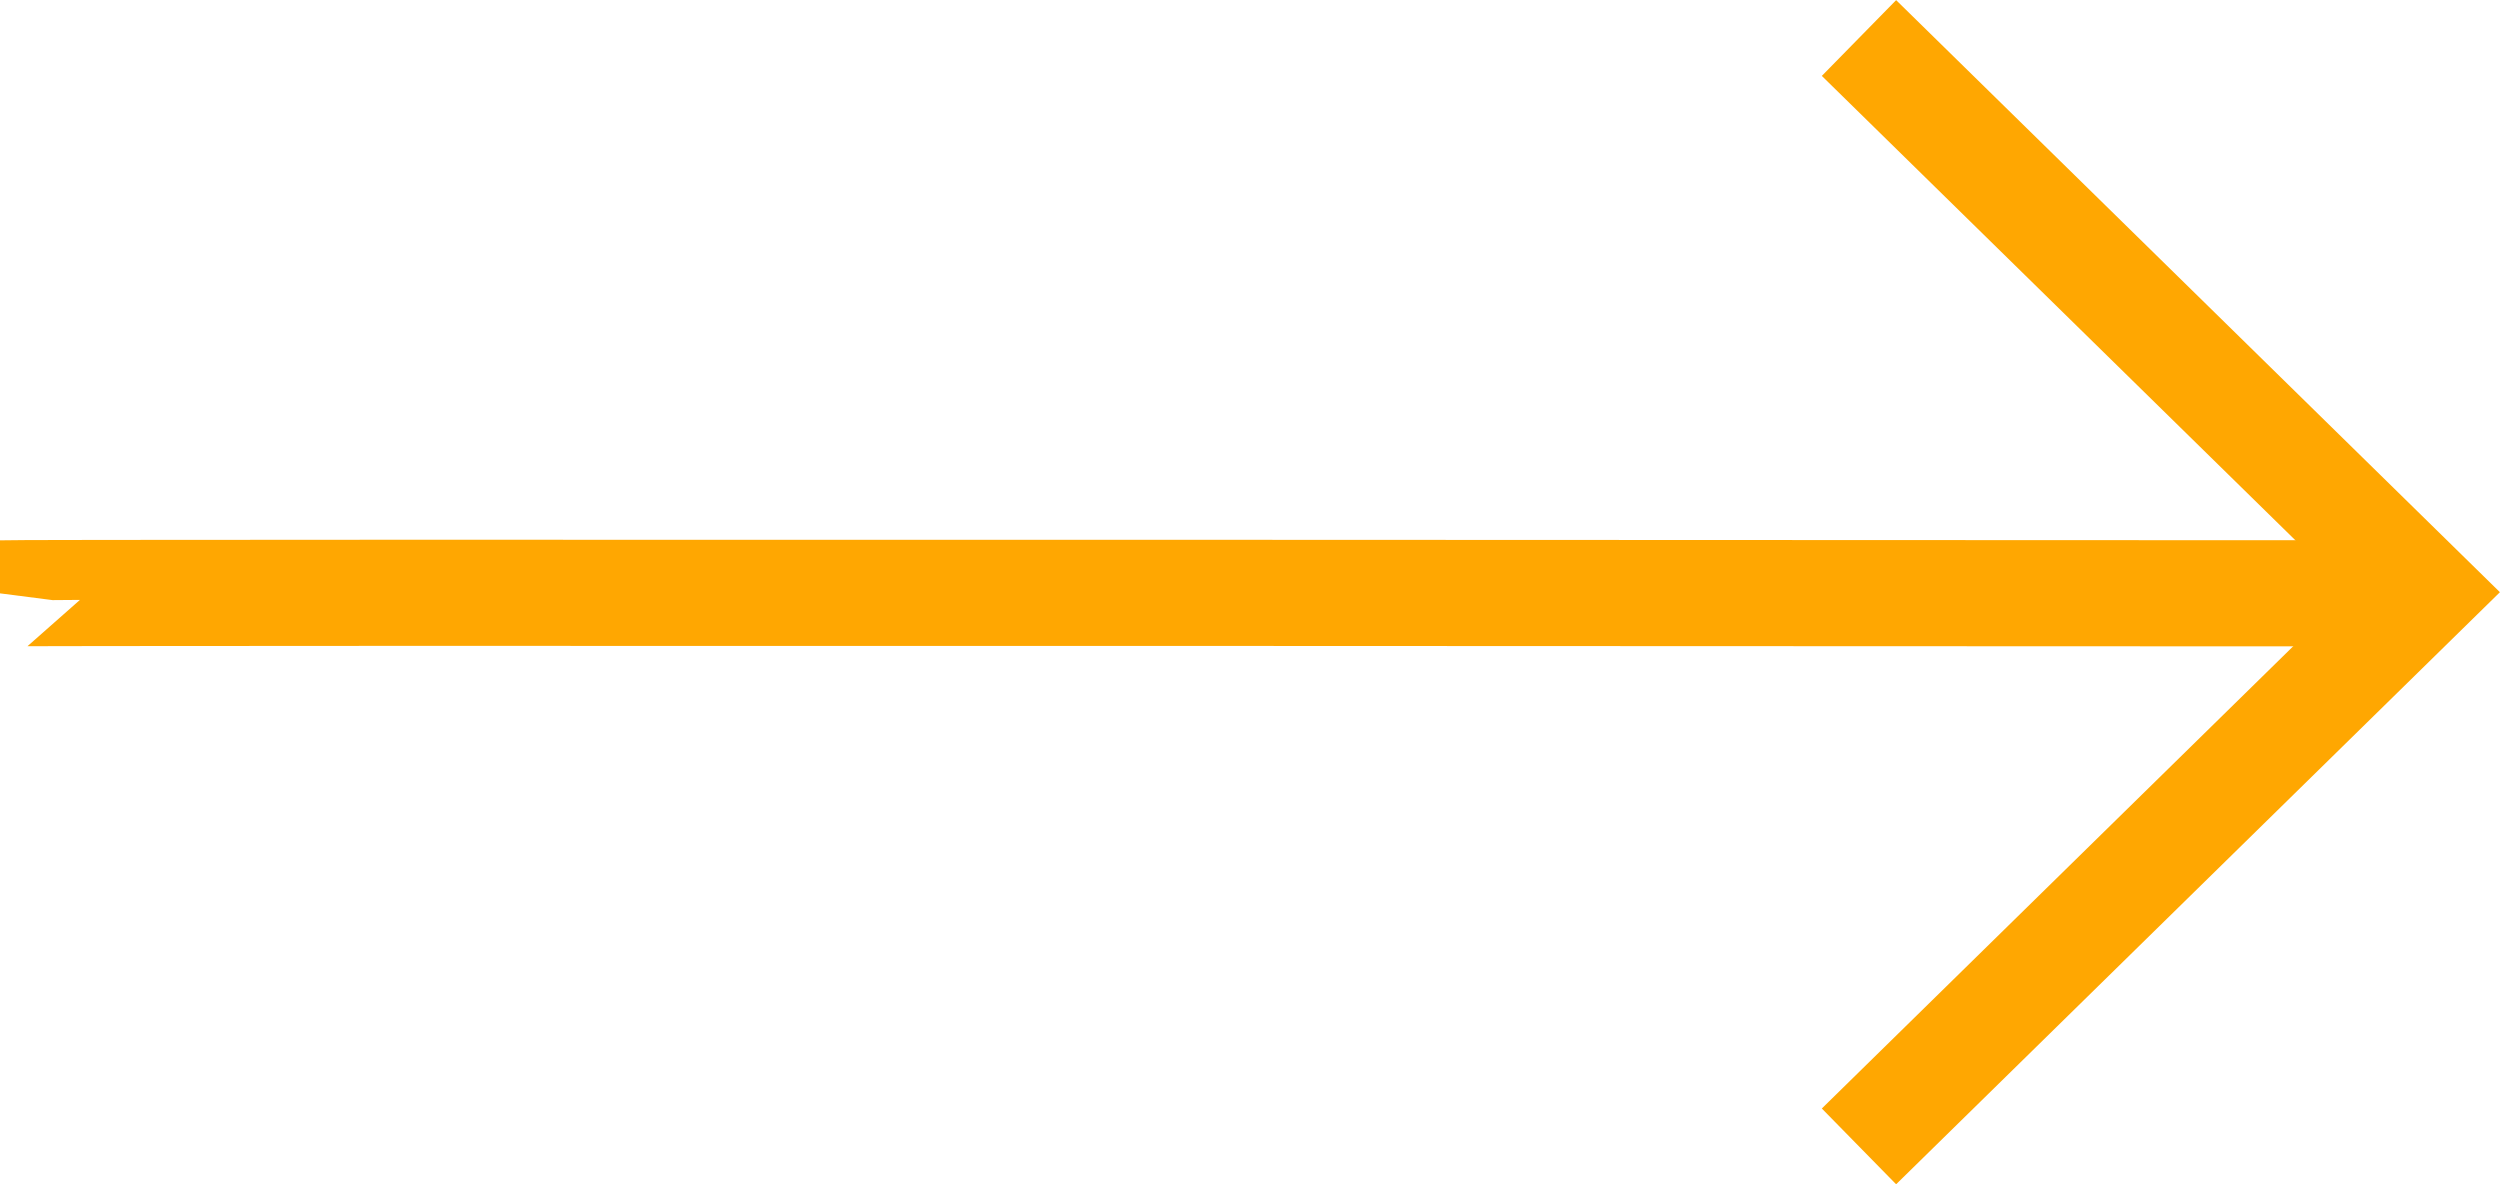
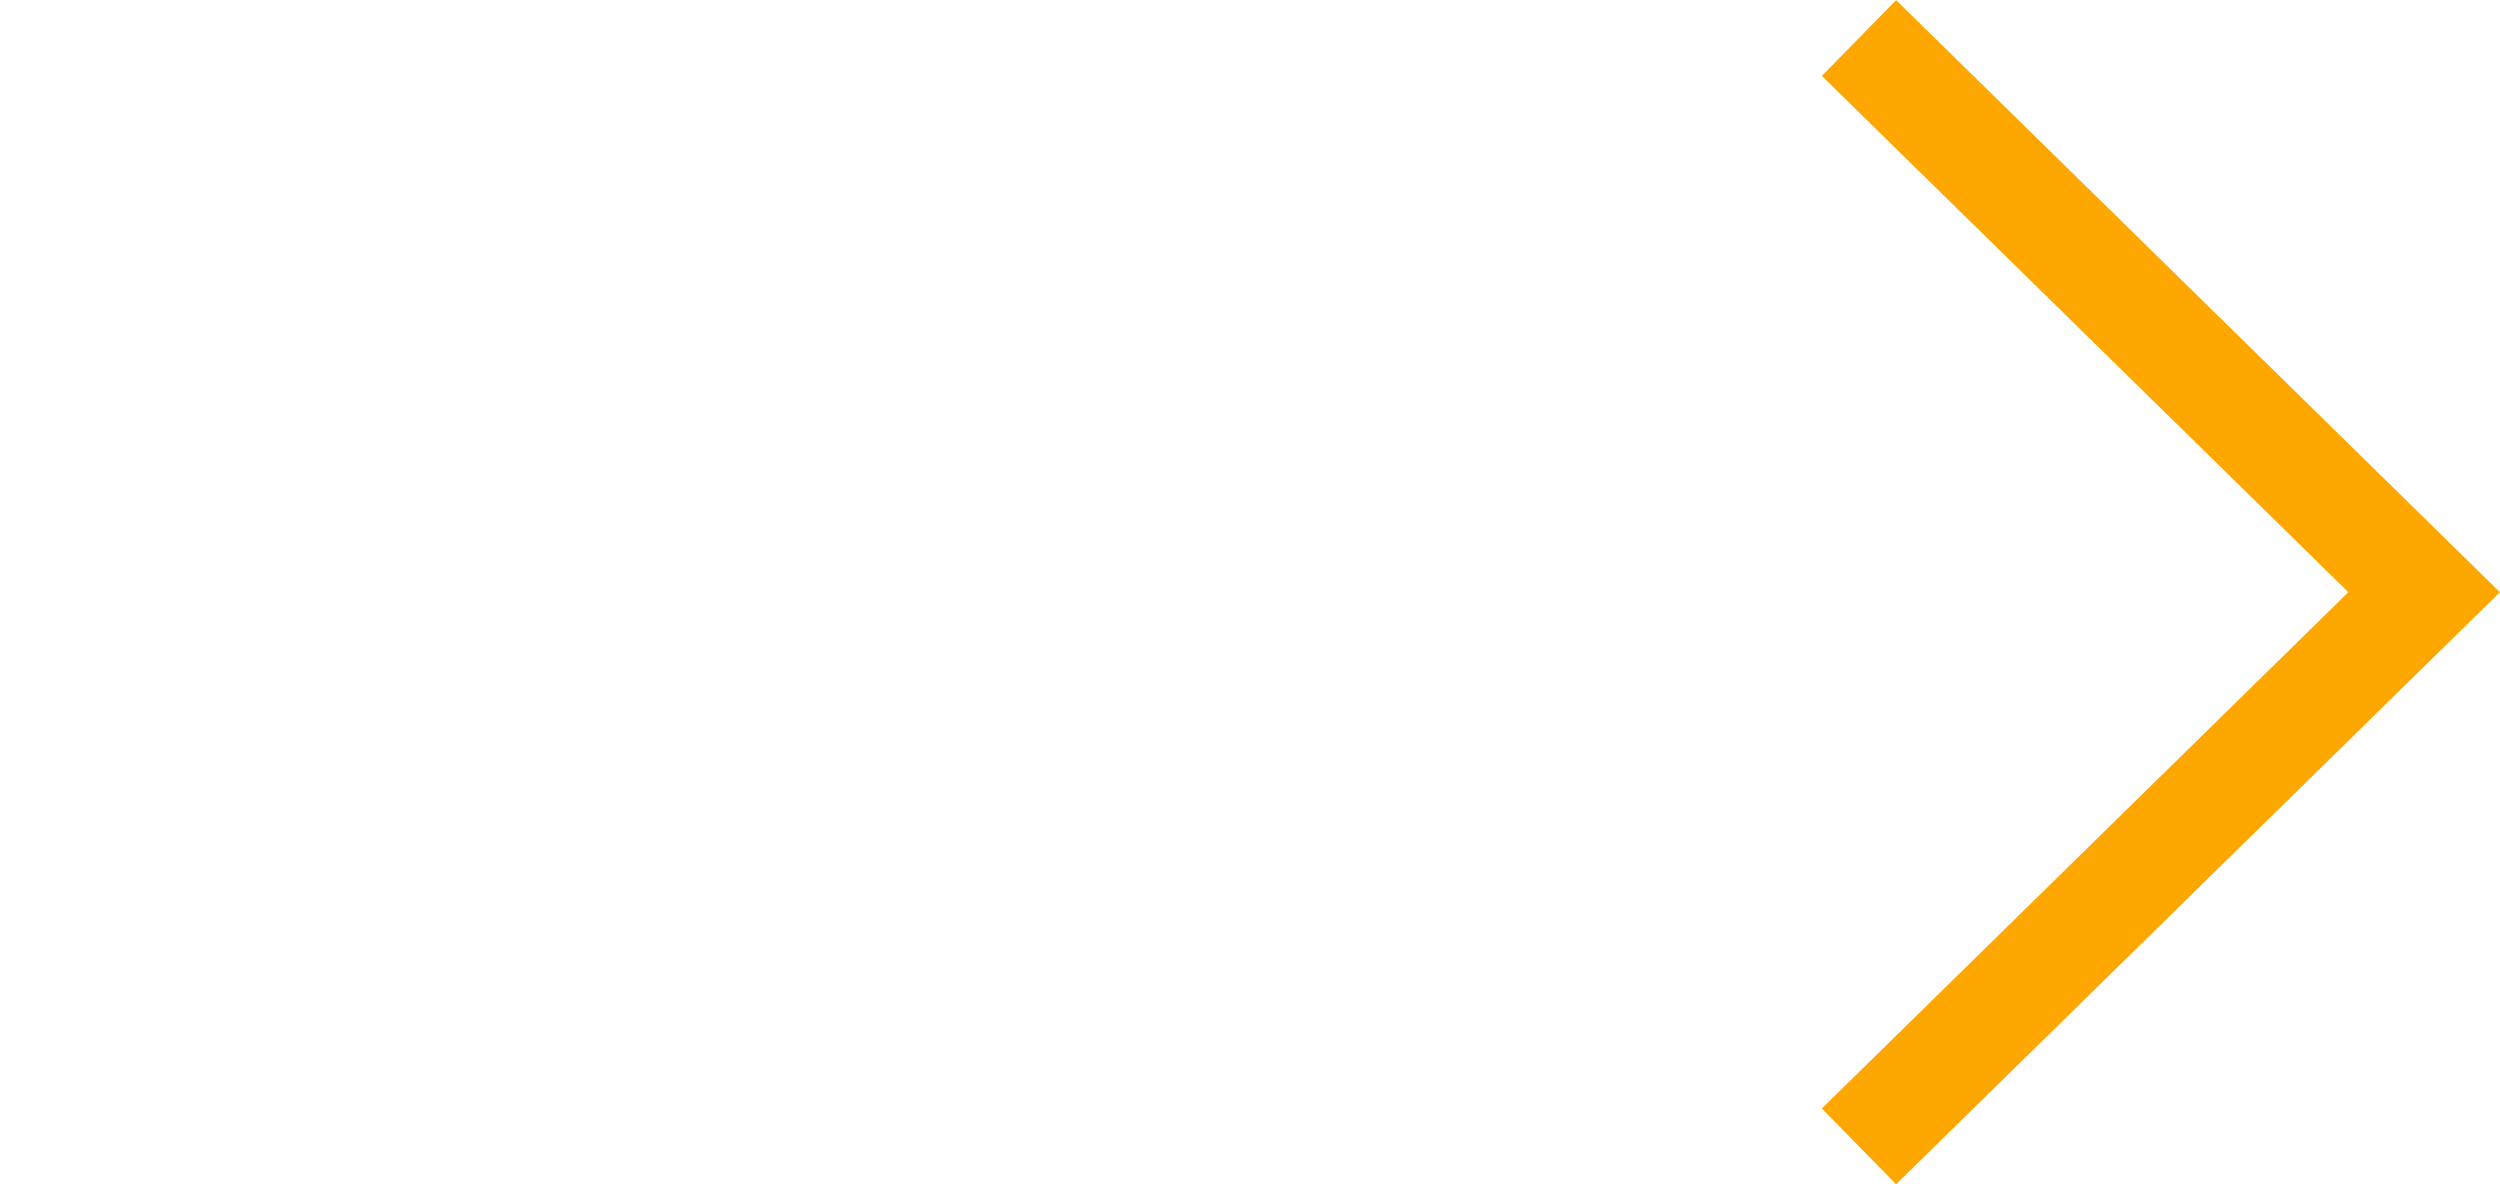
<svg xmlns="http://www.w3.org/2000/svg" width="94.224" height="44.63" viewBox="0 0 94.224 44.63">
  <g id="ic_arrow" transform="translate(0.001 1.428)">
-     <path id="Pfad_23" data-name="Pfad 23" d="M712.2,400.017c.006-.047,91.832,0,91.832,0" transform="translate(-712.204 -379.082)" fill="none" stroke="#ffa701" stroke-width="4" />
    <path id="Pfad_24" data-name="Pfad 24" d="M724.193,390.2l21.3,20.887-21.3,20.887" transform="translate(-654.13 -390.195)" fill="none" stroke="#ffa701" stroke-width="4" />
  </g>
</svg>